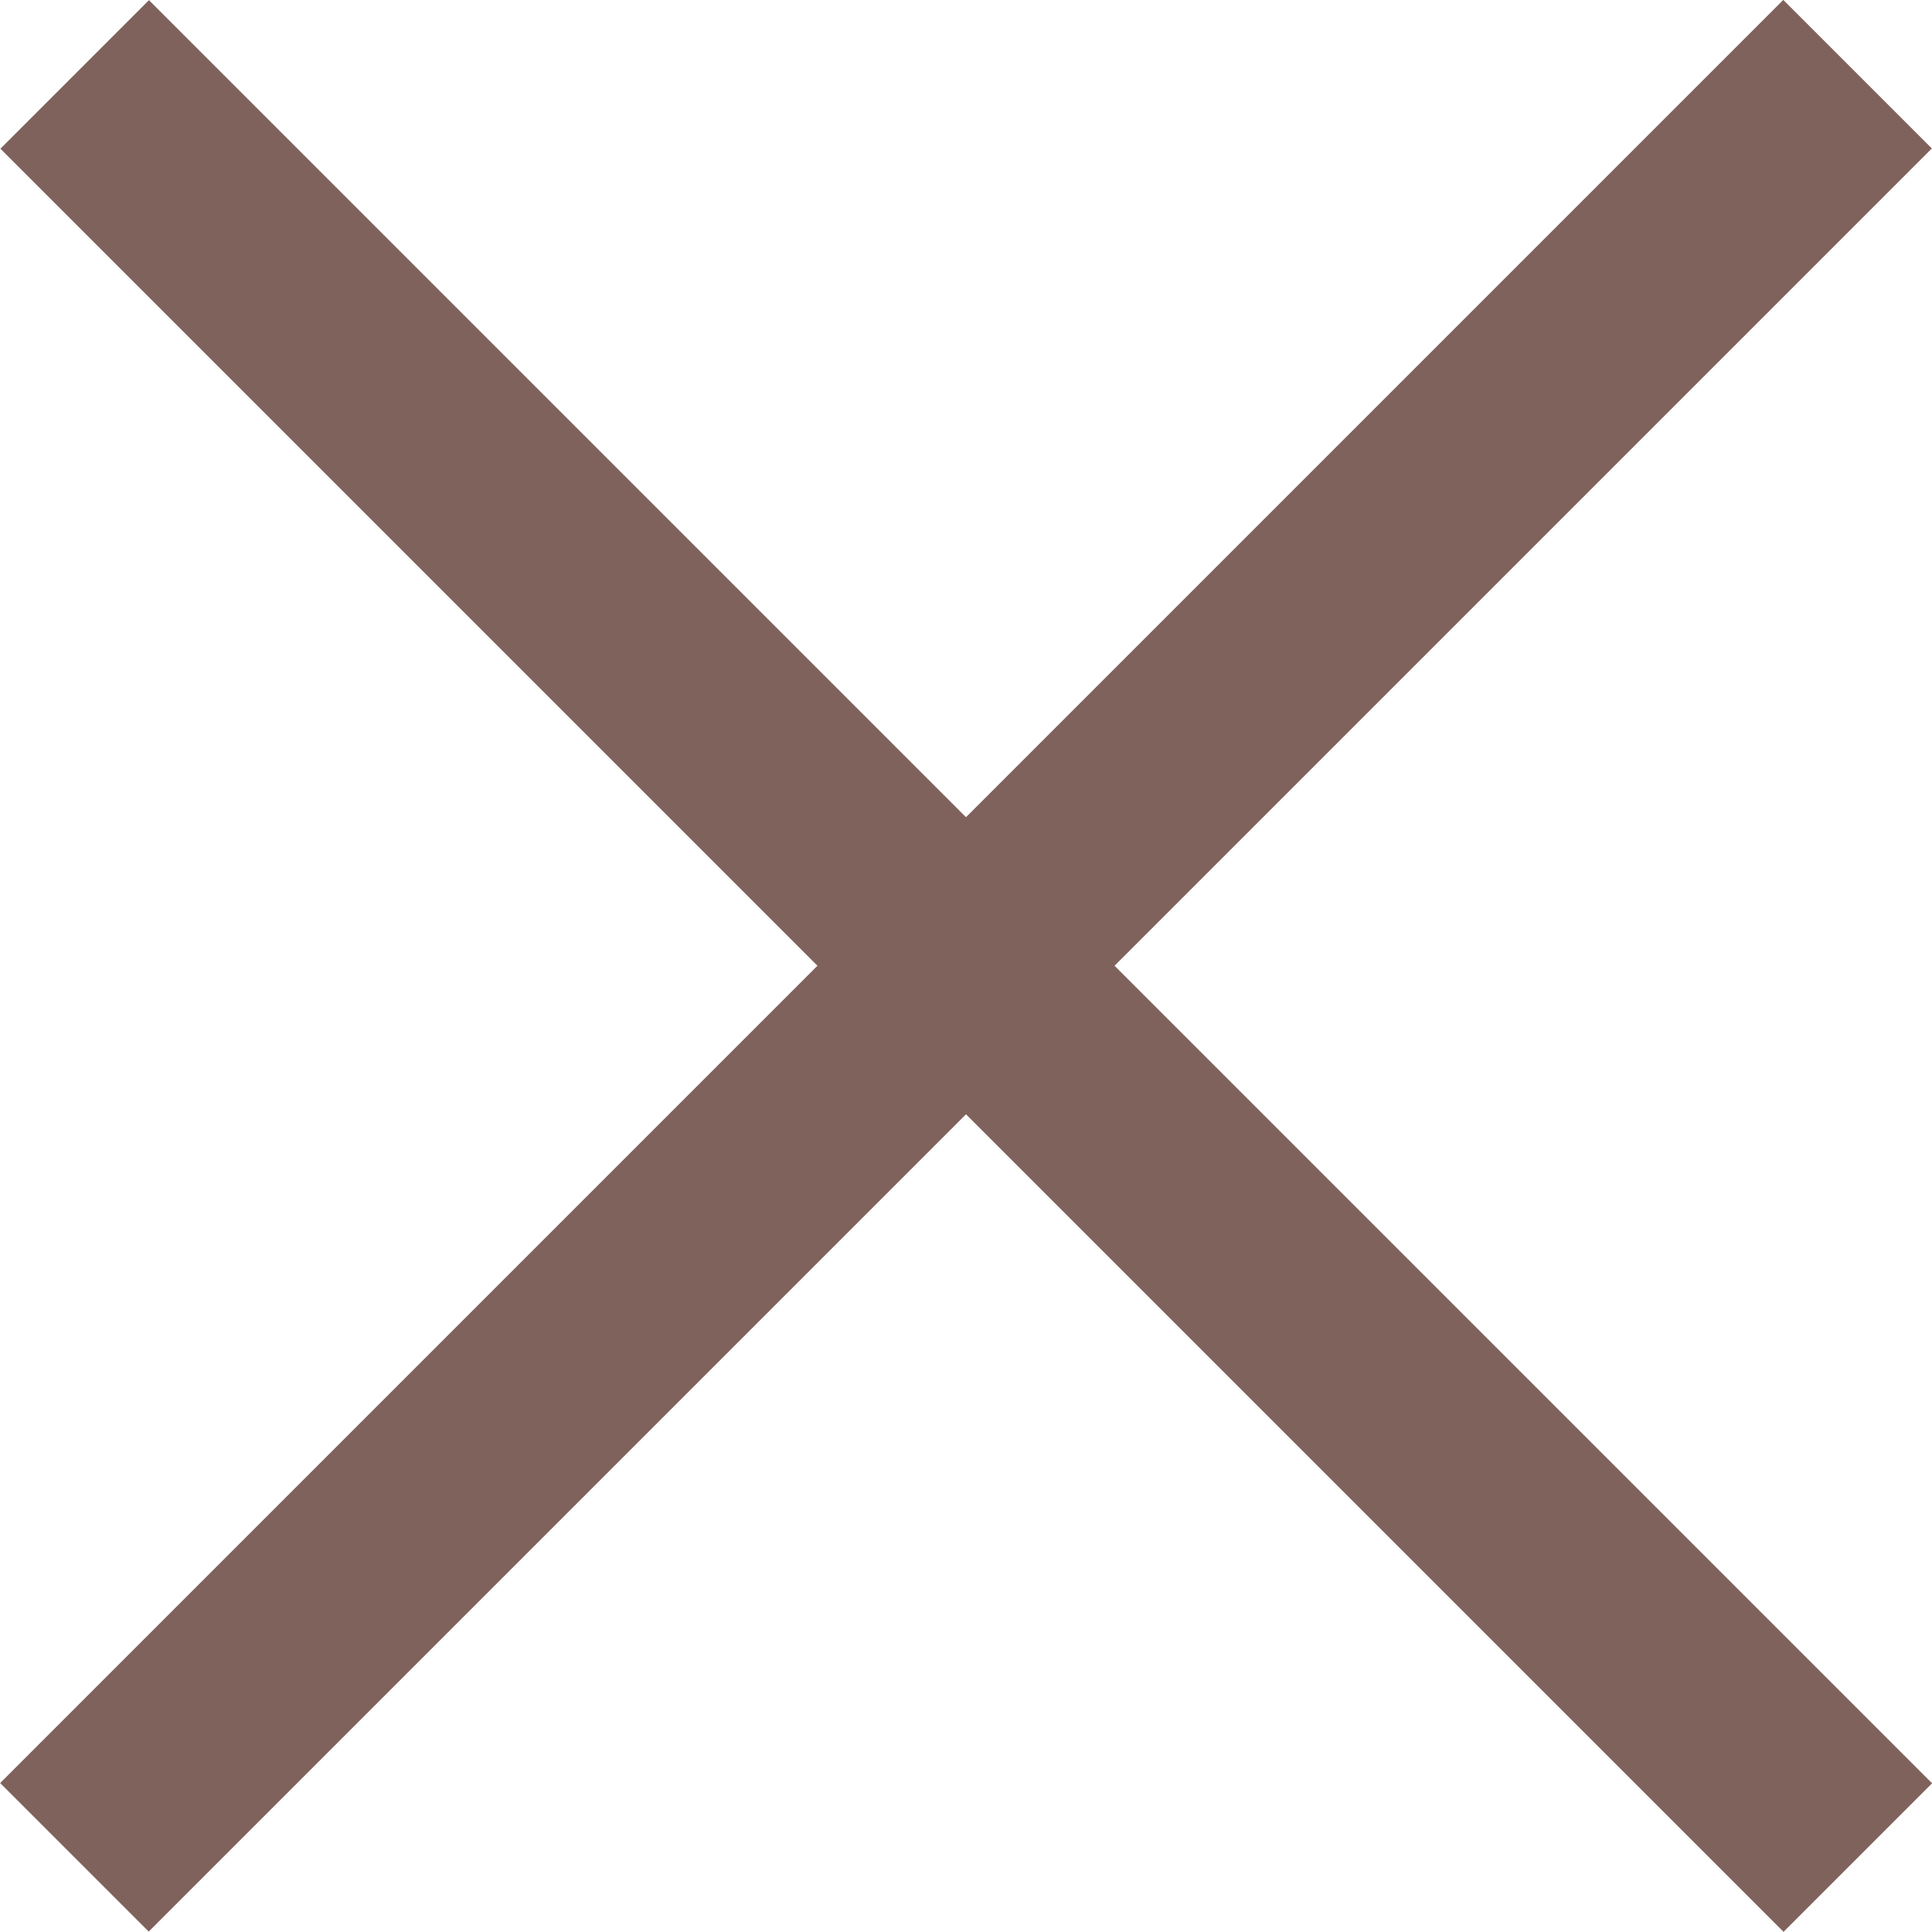
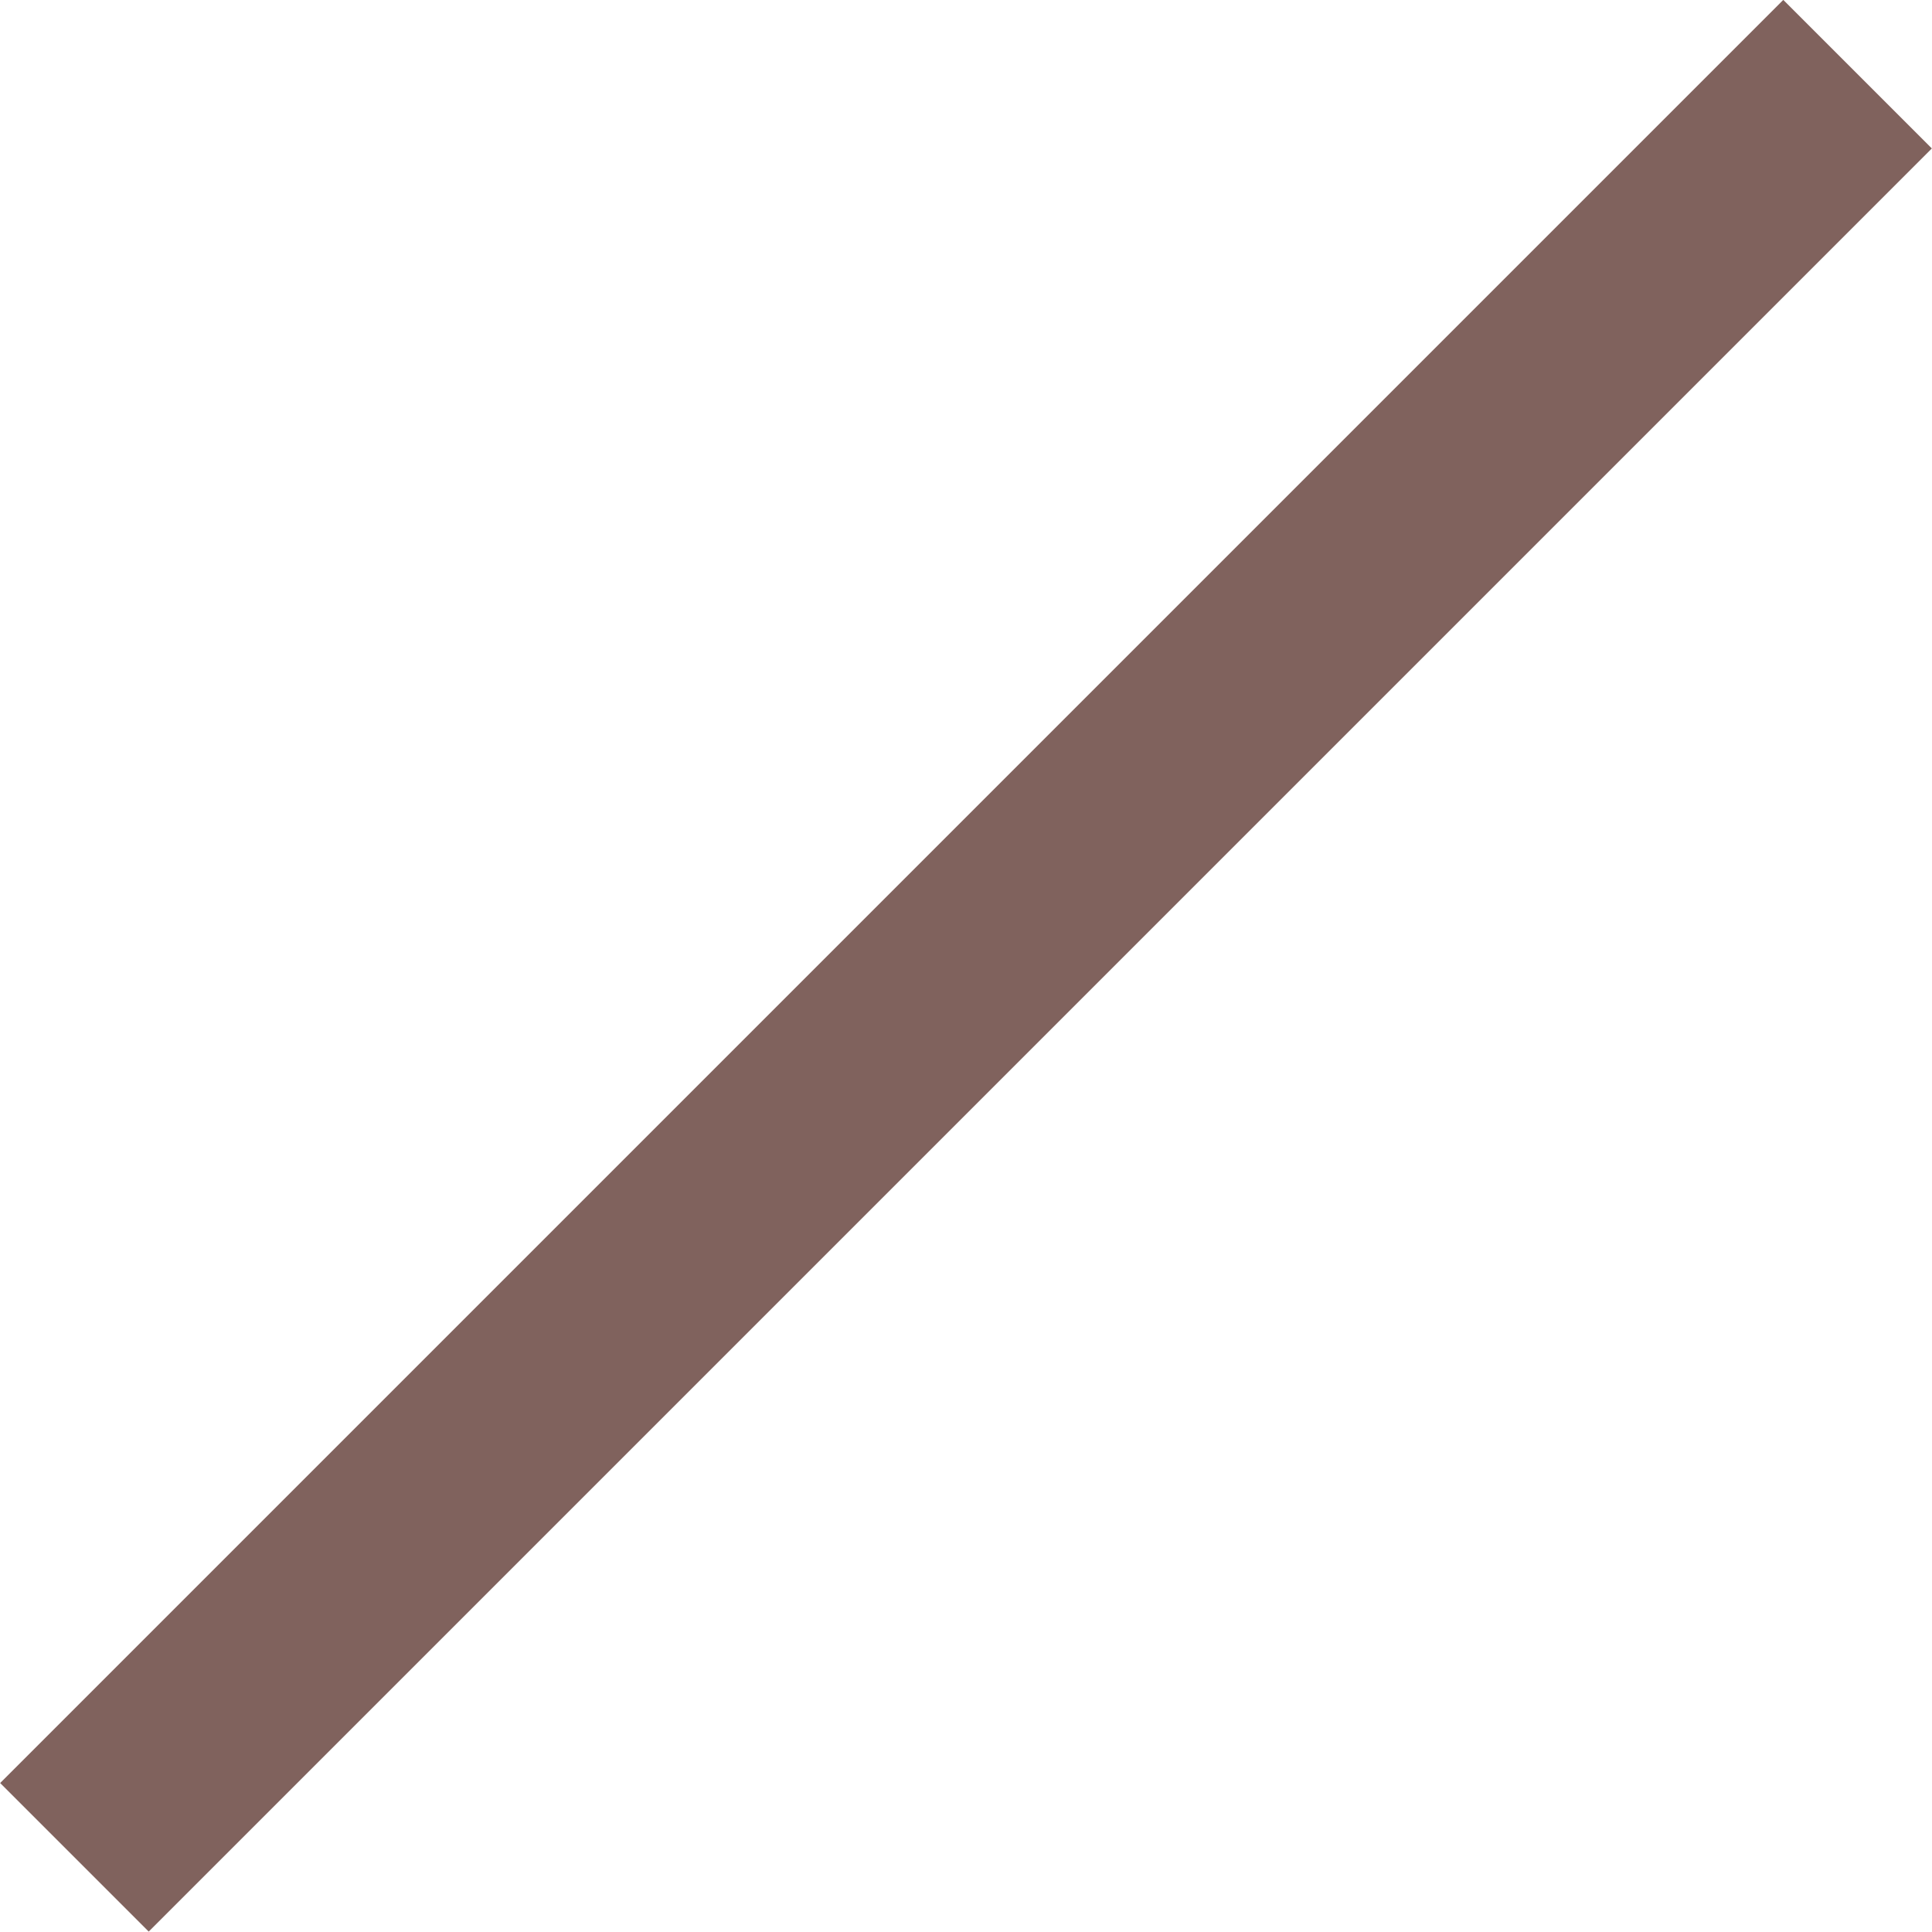
<svg xmlns="http://www.w3.org/2000/svg" id="_レイヤー_2" data-name="レイヤー 2" viewBox="0 0 28.6 28.6">
  <defs>
    <style>
      .cls-1 {
        fill: #80625d;
        stroke-width: 0px;
      }
    </style>
  </defs>
  <g id="VOICE_POPUP" data-name="VOICE POPUP">
    <g>
      <rect class="cls-1" x="12.74" y="-4.37" width="3.11" height="37.33" transform="translate(14.3 -5.92) rotate(45)" />
-       <rect class="cls-1" x="12.74" y="-4.37" width="3.11" height="37.33" transform="translate(34.52 14.3) rotate(135)" />
    </g>
  </g>
</svg>